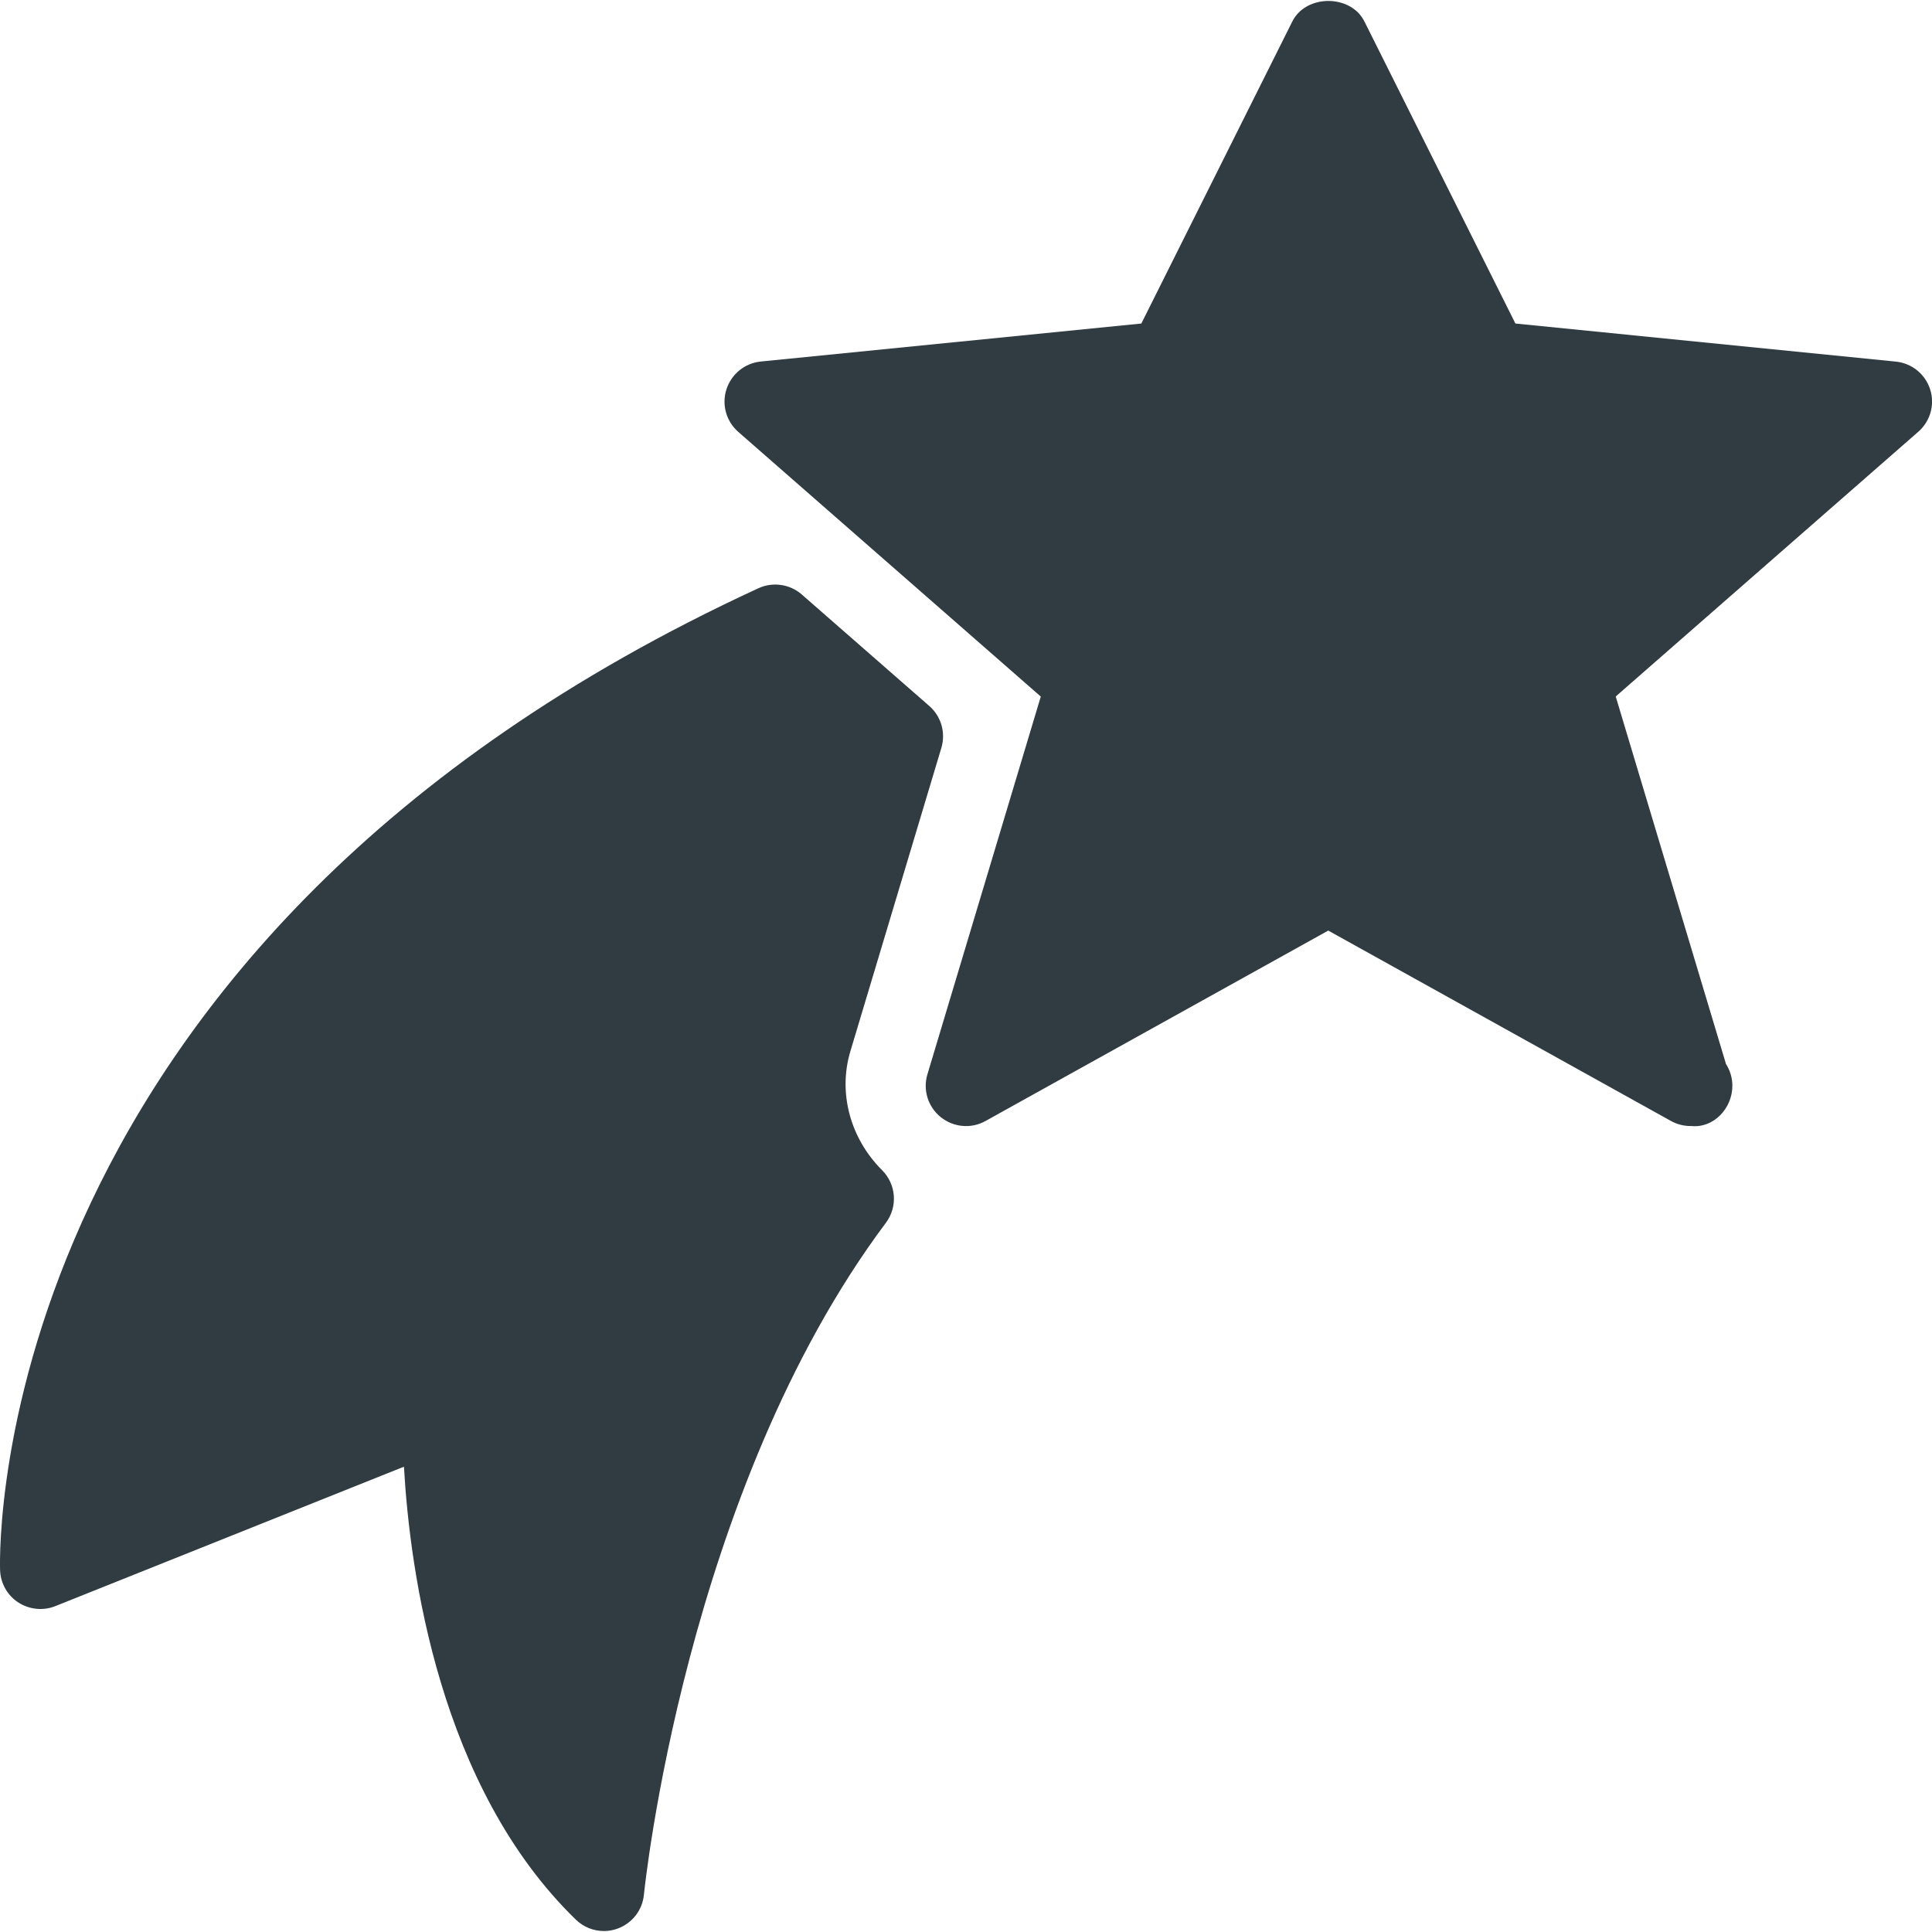
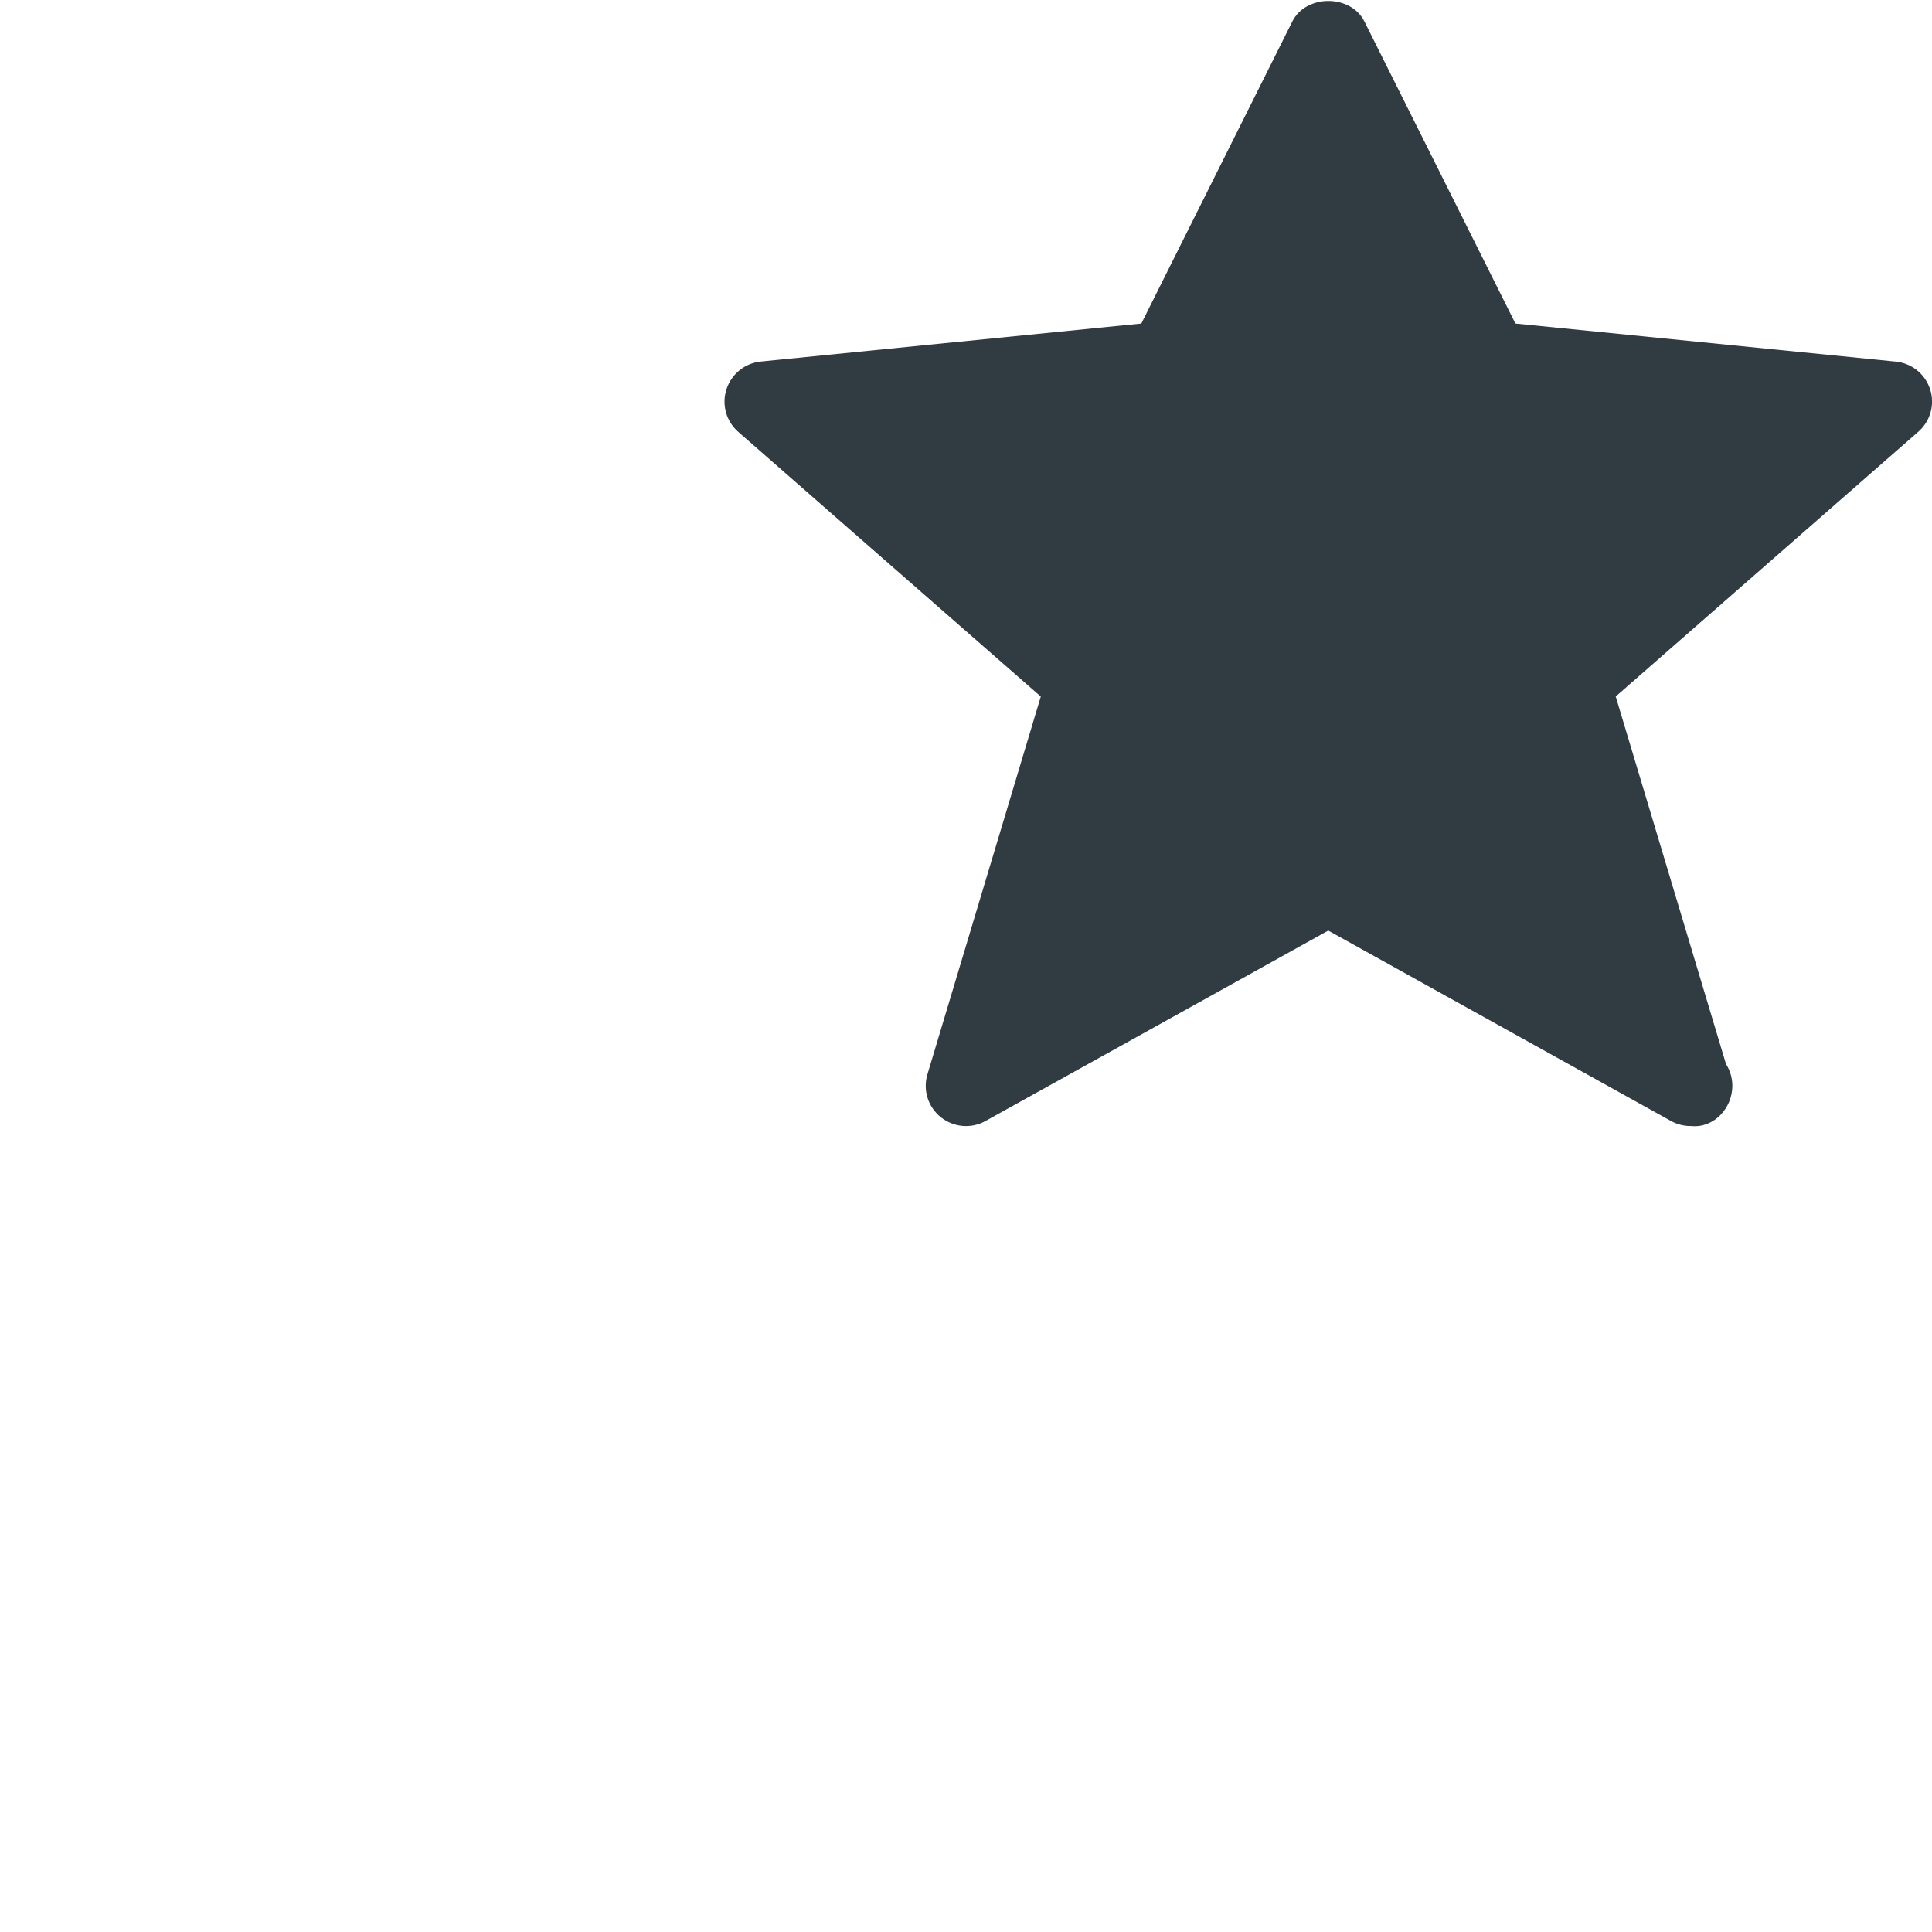
<svg xmlns="http://www.w3.org/2000/svg" id="Layer_1" x="0px" y="0px" viewBox="0 0 24 24" xml:space="preserve">
  <g>
    <path fill="#303C42" d="M23.977,4.837c-0.061-0.19-0.228-0.325-0.426-0.345l-4.726-0.473 l-1.876-3.753c-0.17-0.339-0.725-0.339-0.895,0l-1.876,3.753L9.451,4.491 C9.252,4.511,9.085,4.647,9.024,4.837C8.963,5.026,9.021,5.234,9.171,5.365 l3.758,3.288l-1.408,4.692c-0.059,0.195,0.007,0.406,0.166,0.533 c0.159,0.127,0.379,0.147,0.556,0.047l4.257-2.365l4.257,2.365 c0.076,0.042,0.159,0.063,0.243,0.063c0.003,0,0.007,0,0.01,0 c0.278,0.028,0.51-0.22,0.51-0.5c0-0.099-0.029-0.192-0.079-0.27l-1.37-4.566 l3.758-3.288C23.979,5.234,24.038,5.026,23.977,4.837z" />
-     <path fill="#303C42" d="M10.564,13.058l1.13-3.768c0.056-0.188-0.002-0.391-0.15-0.52 L9.96,7.385C9.813,7.256,9.6,7.225,9.422,7.307 c-9.54,4.4-9.431,11.88-9.421,12.196c0.005,0.163,0.089,0.314,0.226,0.403 c0.137,0.089,0.31,0.106,0.46,0.046l4.331-1.732 c0.074,1.299,0.438,3.979,2.136,5.627c0.095,0.092,0.22,0.141,0.348,0.141 c0.058,0,0.116-0.01,0.172-0.031c0.18-0.066,0.307-0.23,0.325-0.421 c0.005-0.05,0.51-5.01,3.006-8.346c0.149-0.199,0.129-0.477-0.047-0.653 C10.56,14.14,10.409,13.573,10.564,13.058z" />
  </g>
</svg>